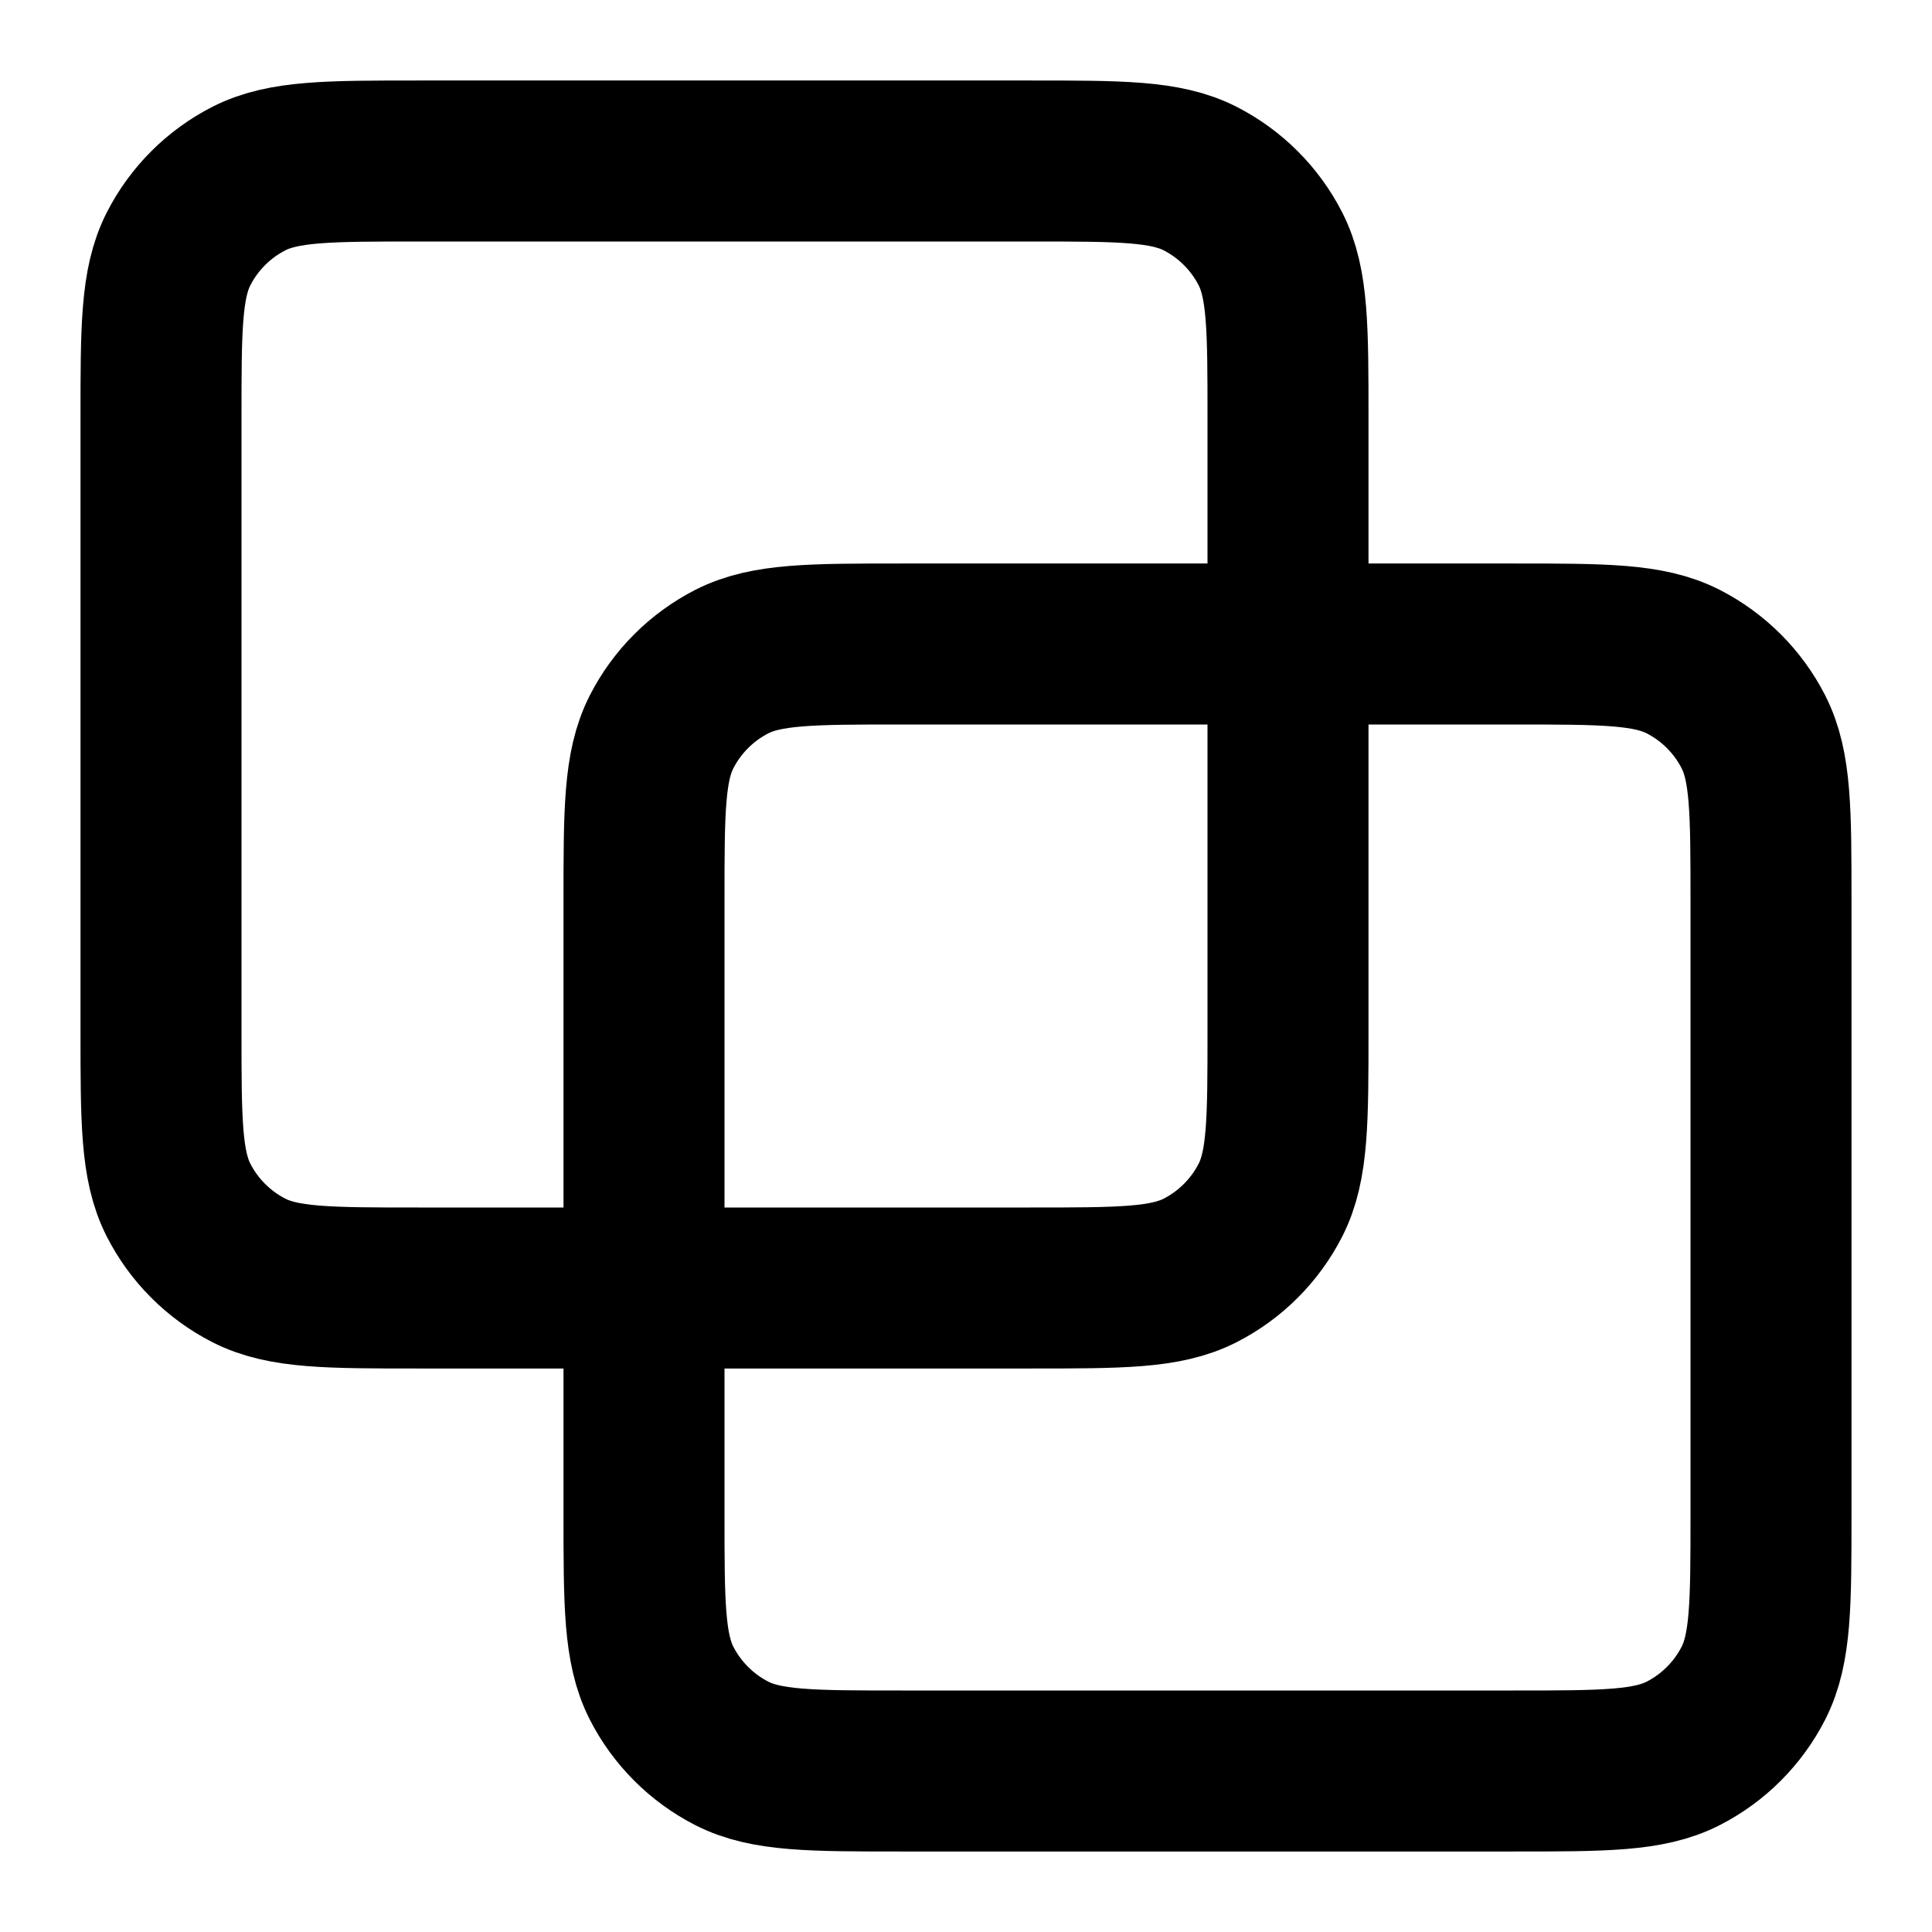
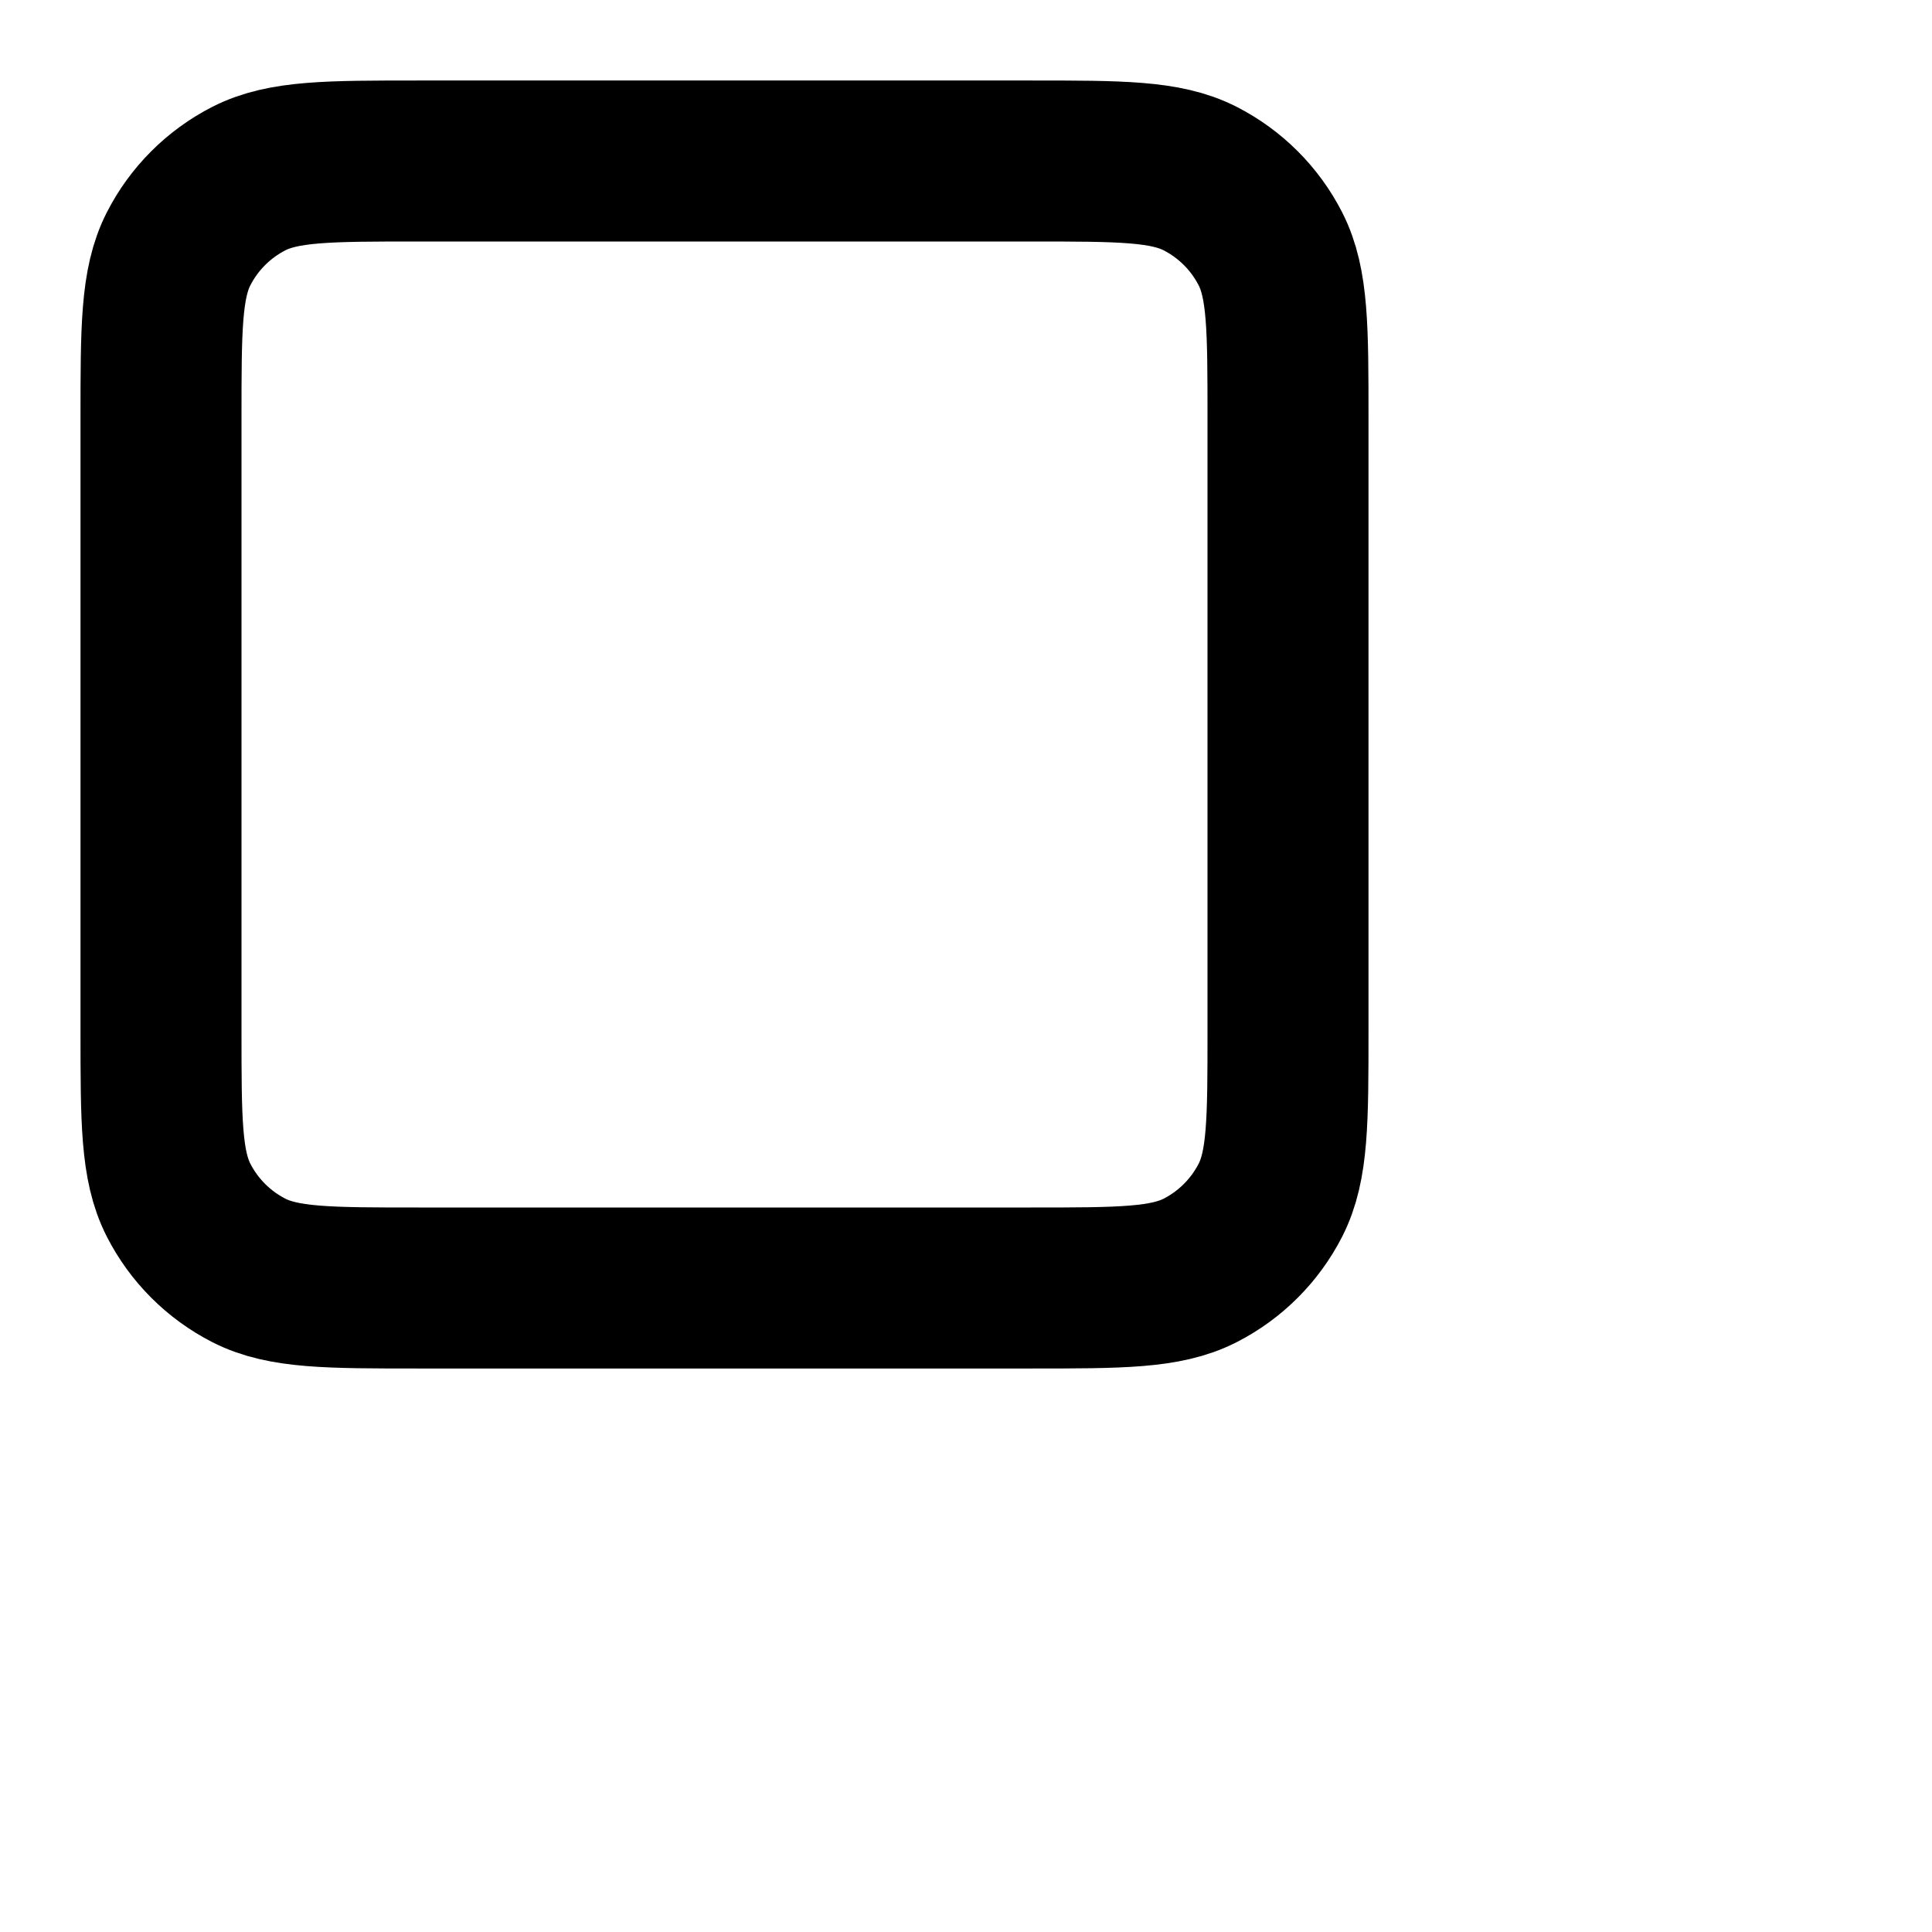
<svg xmlns="http://www.w3.org/2000/svg" width="800px" height="800px" viewBox="0 0 24 24" fill="none">
  <path d="M2 5.2C2 4.08 2 3.52 2.218 3.092C2.41 2.716 2.716 2.41 3.092 2.218C3.52 2 4.08 2 5.2 2H12.8C13.92 2 14.48 2 14.908 2.218C15.284 2.41 15.59 2.716 15.782 3.092C16 3.52 16 4.08 16 5.2V12.8C16 13.92 16 14.48 15.782 14.908C15.59 15.284 15.284 15.59 14.908 15.782C14.48 16 13.92 16 12.8 16H5.2C4.08 16 3.52 16 3.092 15.782C2.716 15.59 2.41 15.284 2.218 14.908C2 14.48 2 13.92 2 12.8V5.2Z" stroke="#000000" stroke-width="2" stroke-linecap="round" stroke-linejoin="round" />
-   <path d="M8 11.2C8 10.08 8 9.52 8.218 9.092C8.41 8.716 8.716 8.41 9.092 8.218C9.52 8 10.08 8 11.2 8H18.8C19.92 8 20.48 8 20.908 8.218C21.284 8.41 21.59 8.716 21.782 9.092C22 9.52 22 10.08 22 11.2V18.8C22 19.92 22 20.48 21.782 20.908C21.59 21.284 21.284 21.59 20.908 21.782C20.48 22 19.92 22 18.8 22H11.2C10.08 22 9.52 22 9.092 21.782C8.716 21.59 8.41 21.284 8.218 20.908C8 20.48 8 19.92 8 18.8V11.2Z" stroke="#000000" stroke-width="2" stroke-linecap="round" stroke-linejoin="round" />
</svg>